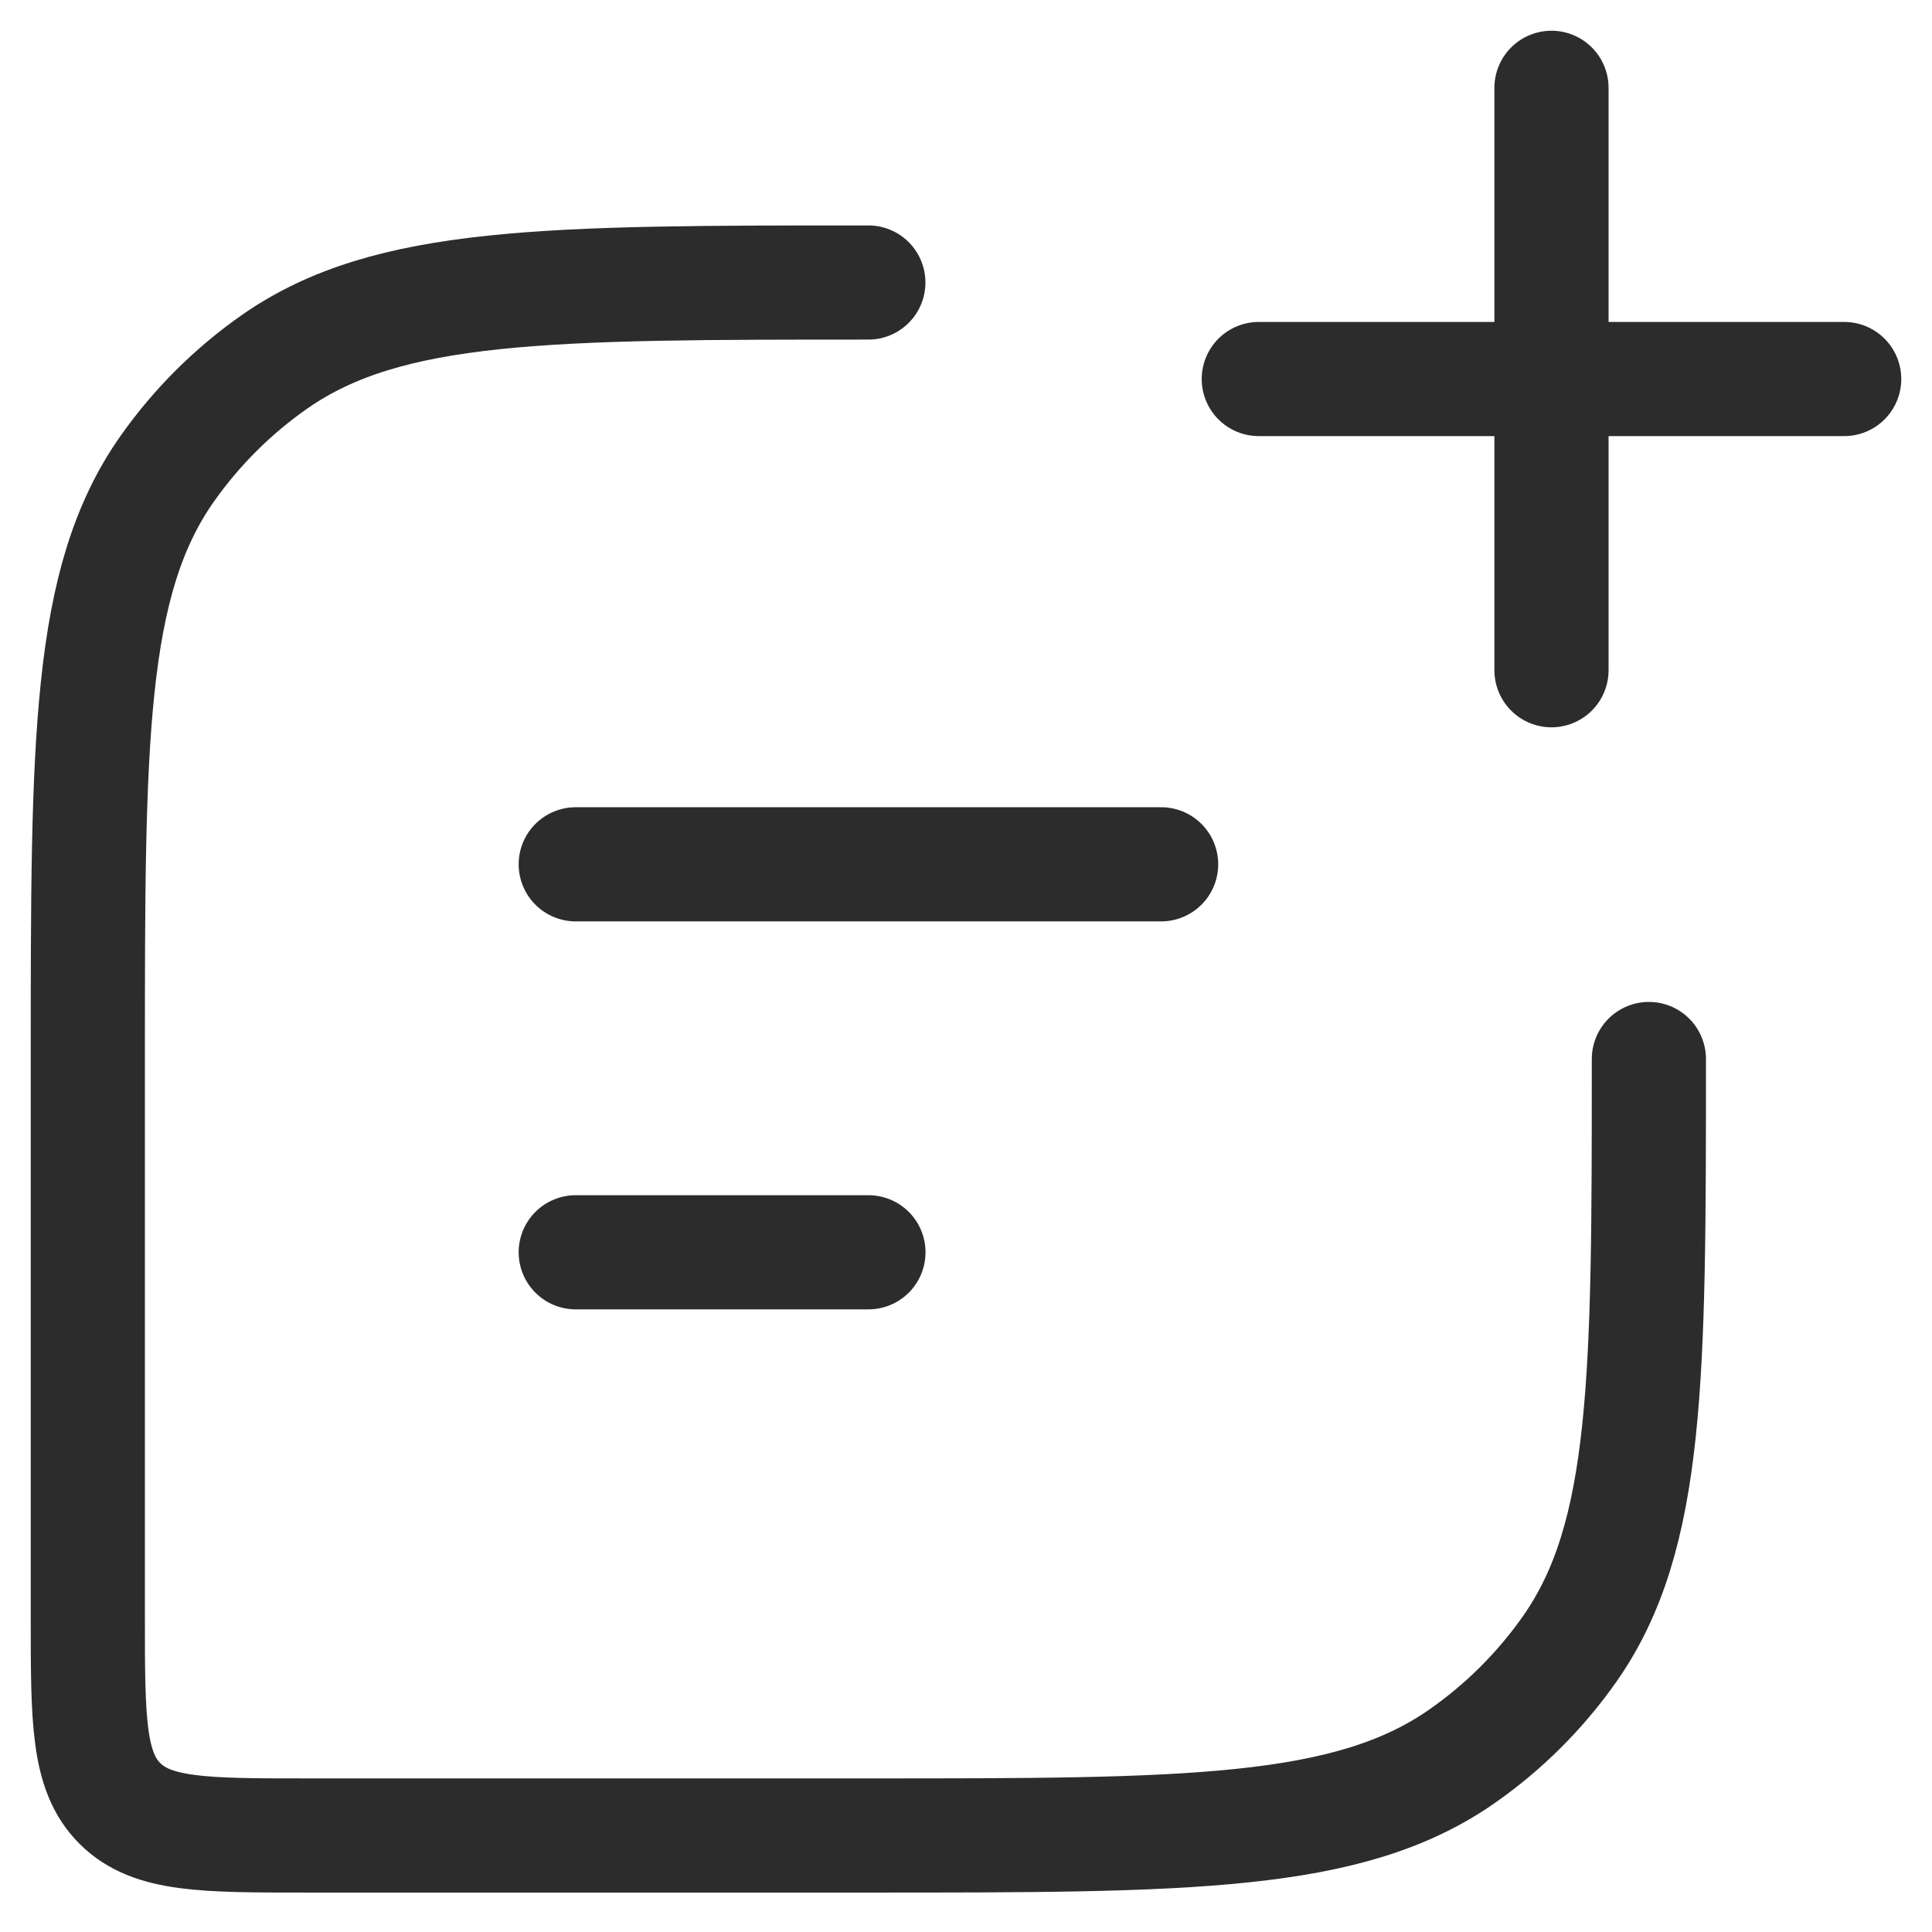
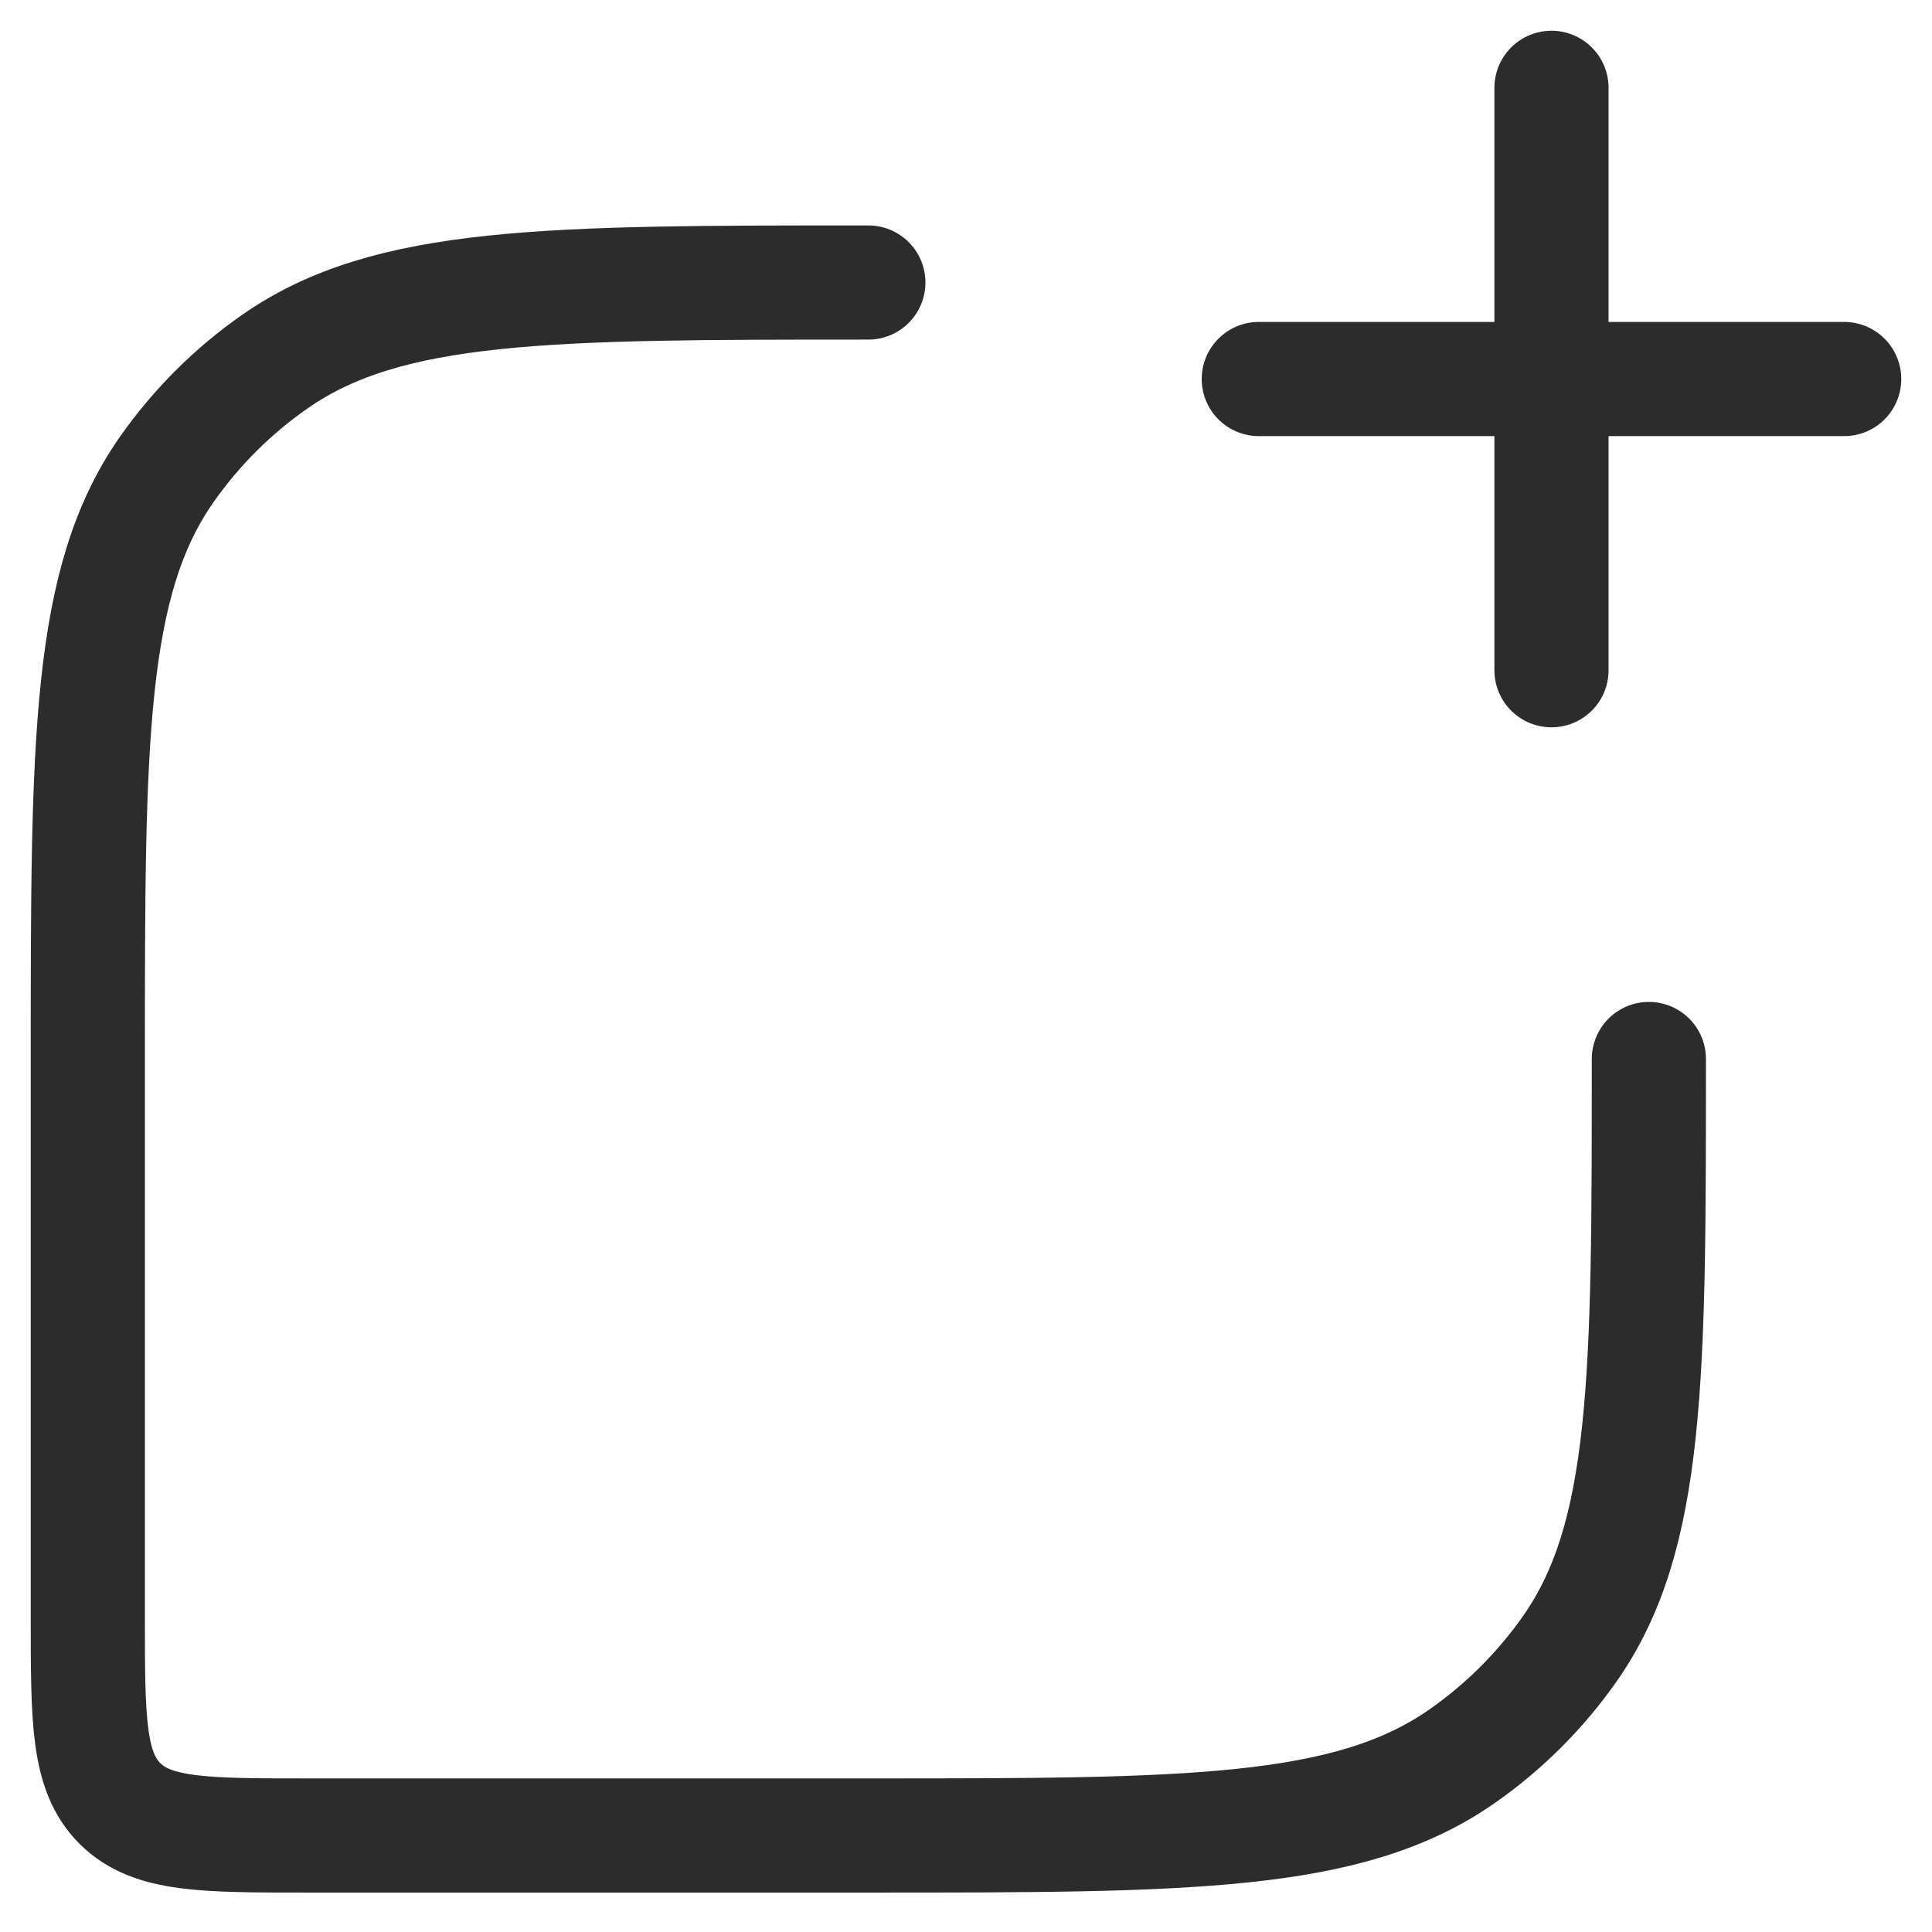
<svg xmlns="http://www.w3.org/2000/svg" width="22" height="22" viewBox="0 0 22 22" fill="none">
  <path d="M9.888 3.217C6.245 3.217 4.423 3.217 3.132 4.116C2.654 4.449 2.239 4.863 1.904 5.338C1 6.622 1 8.435 1 12.059V18.415C1 19.587 1 20.173 1.366 20.537C1.732 20.901 2.321 20.901 3.5 20.901H9.888C13.531 20.901 15.353 20.901 16.644 20.002C17.122 19.669 17.537 19.256 17.872 18.78C18.776 17.496 18.776 15.684 18.776 12.059" stroke="#2C2C2C" stroke-width="1.3" stroke-linecap="round" />
-   <path d="M6.556 9.842L9.889 9.842H13.222" stroke="#2C2C2C" stroke-width="1.3" stroke-linecap="round" stroke-linejoin="round" />
-   <path d="M6.556 14.26H9.889" stroke="#2C2C2C" stroke-width="1.3" stroke-linecap="round" stroke-linejoin="round" />
  <path d="M17.667 7.632V1M14.334 4.316H21" stroke="#2C2C2C" stroke-width="1.3" stroke-linecap="round" stroke-linejoin="round" />
</svg>